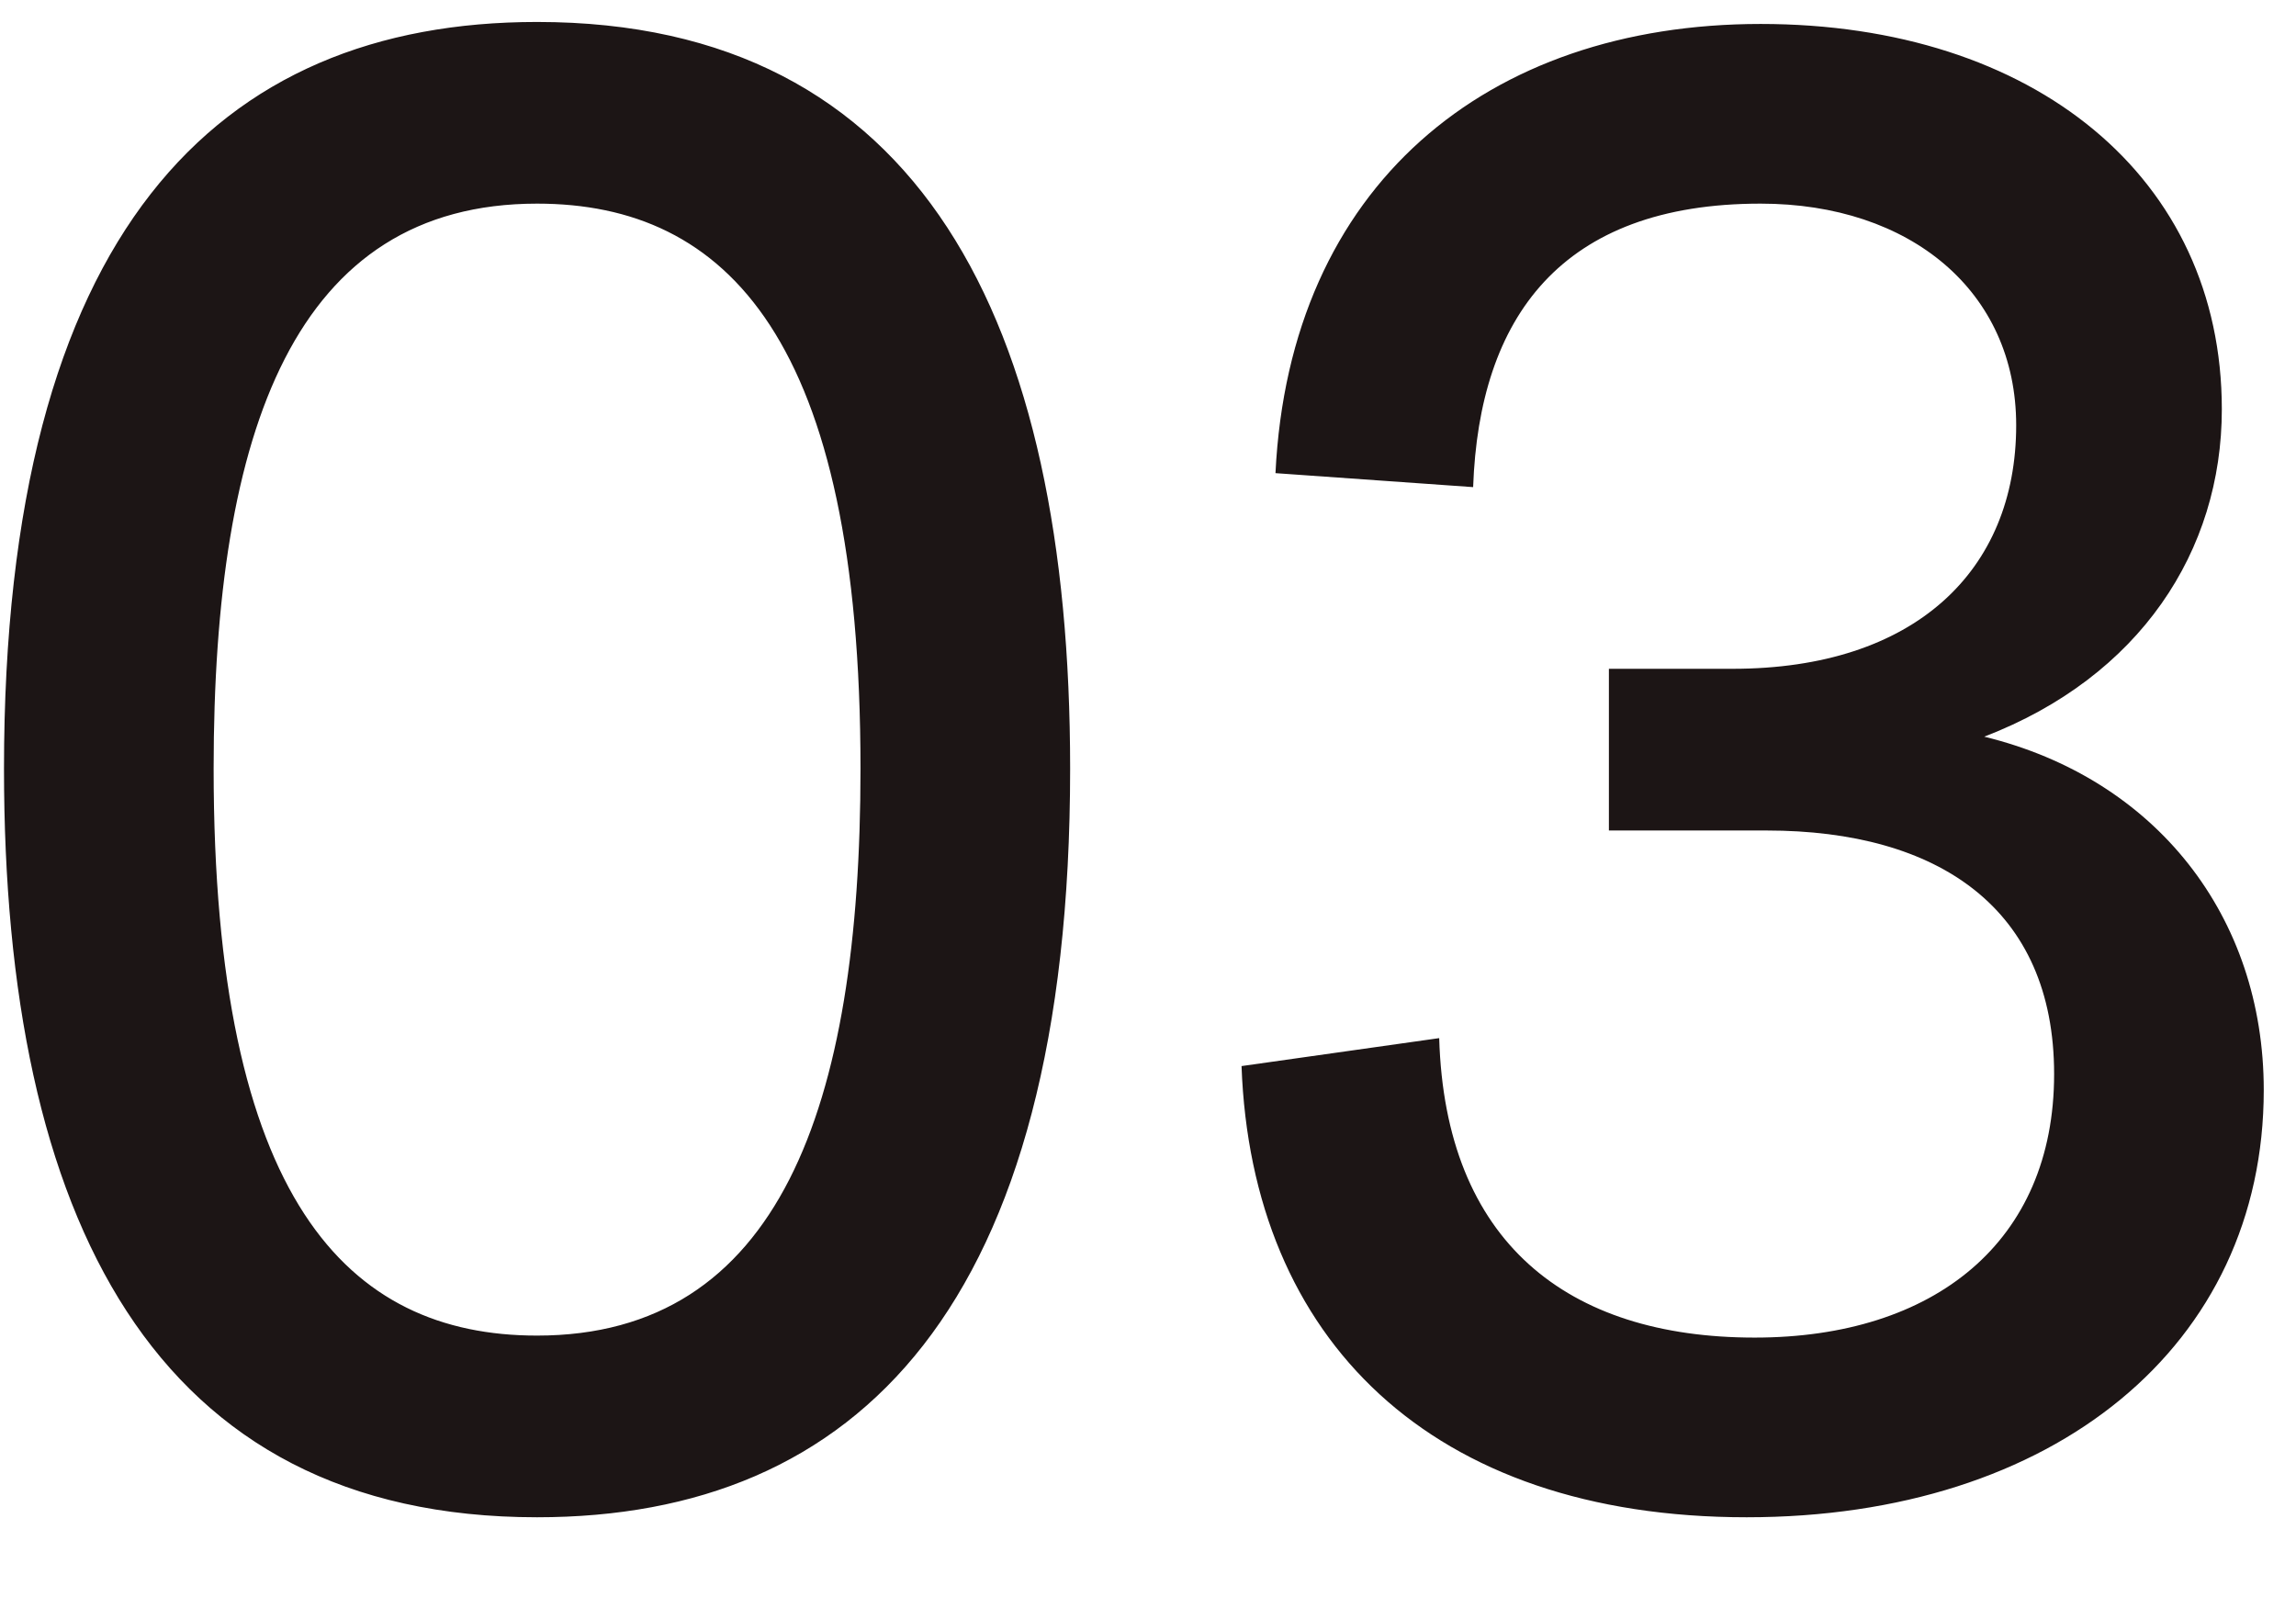
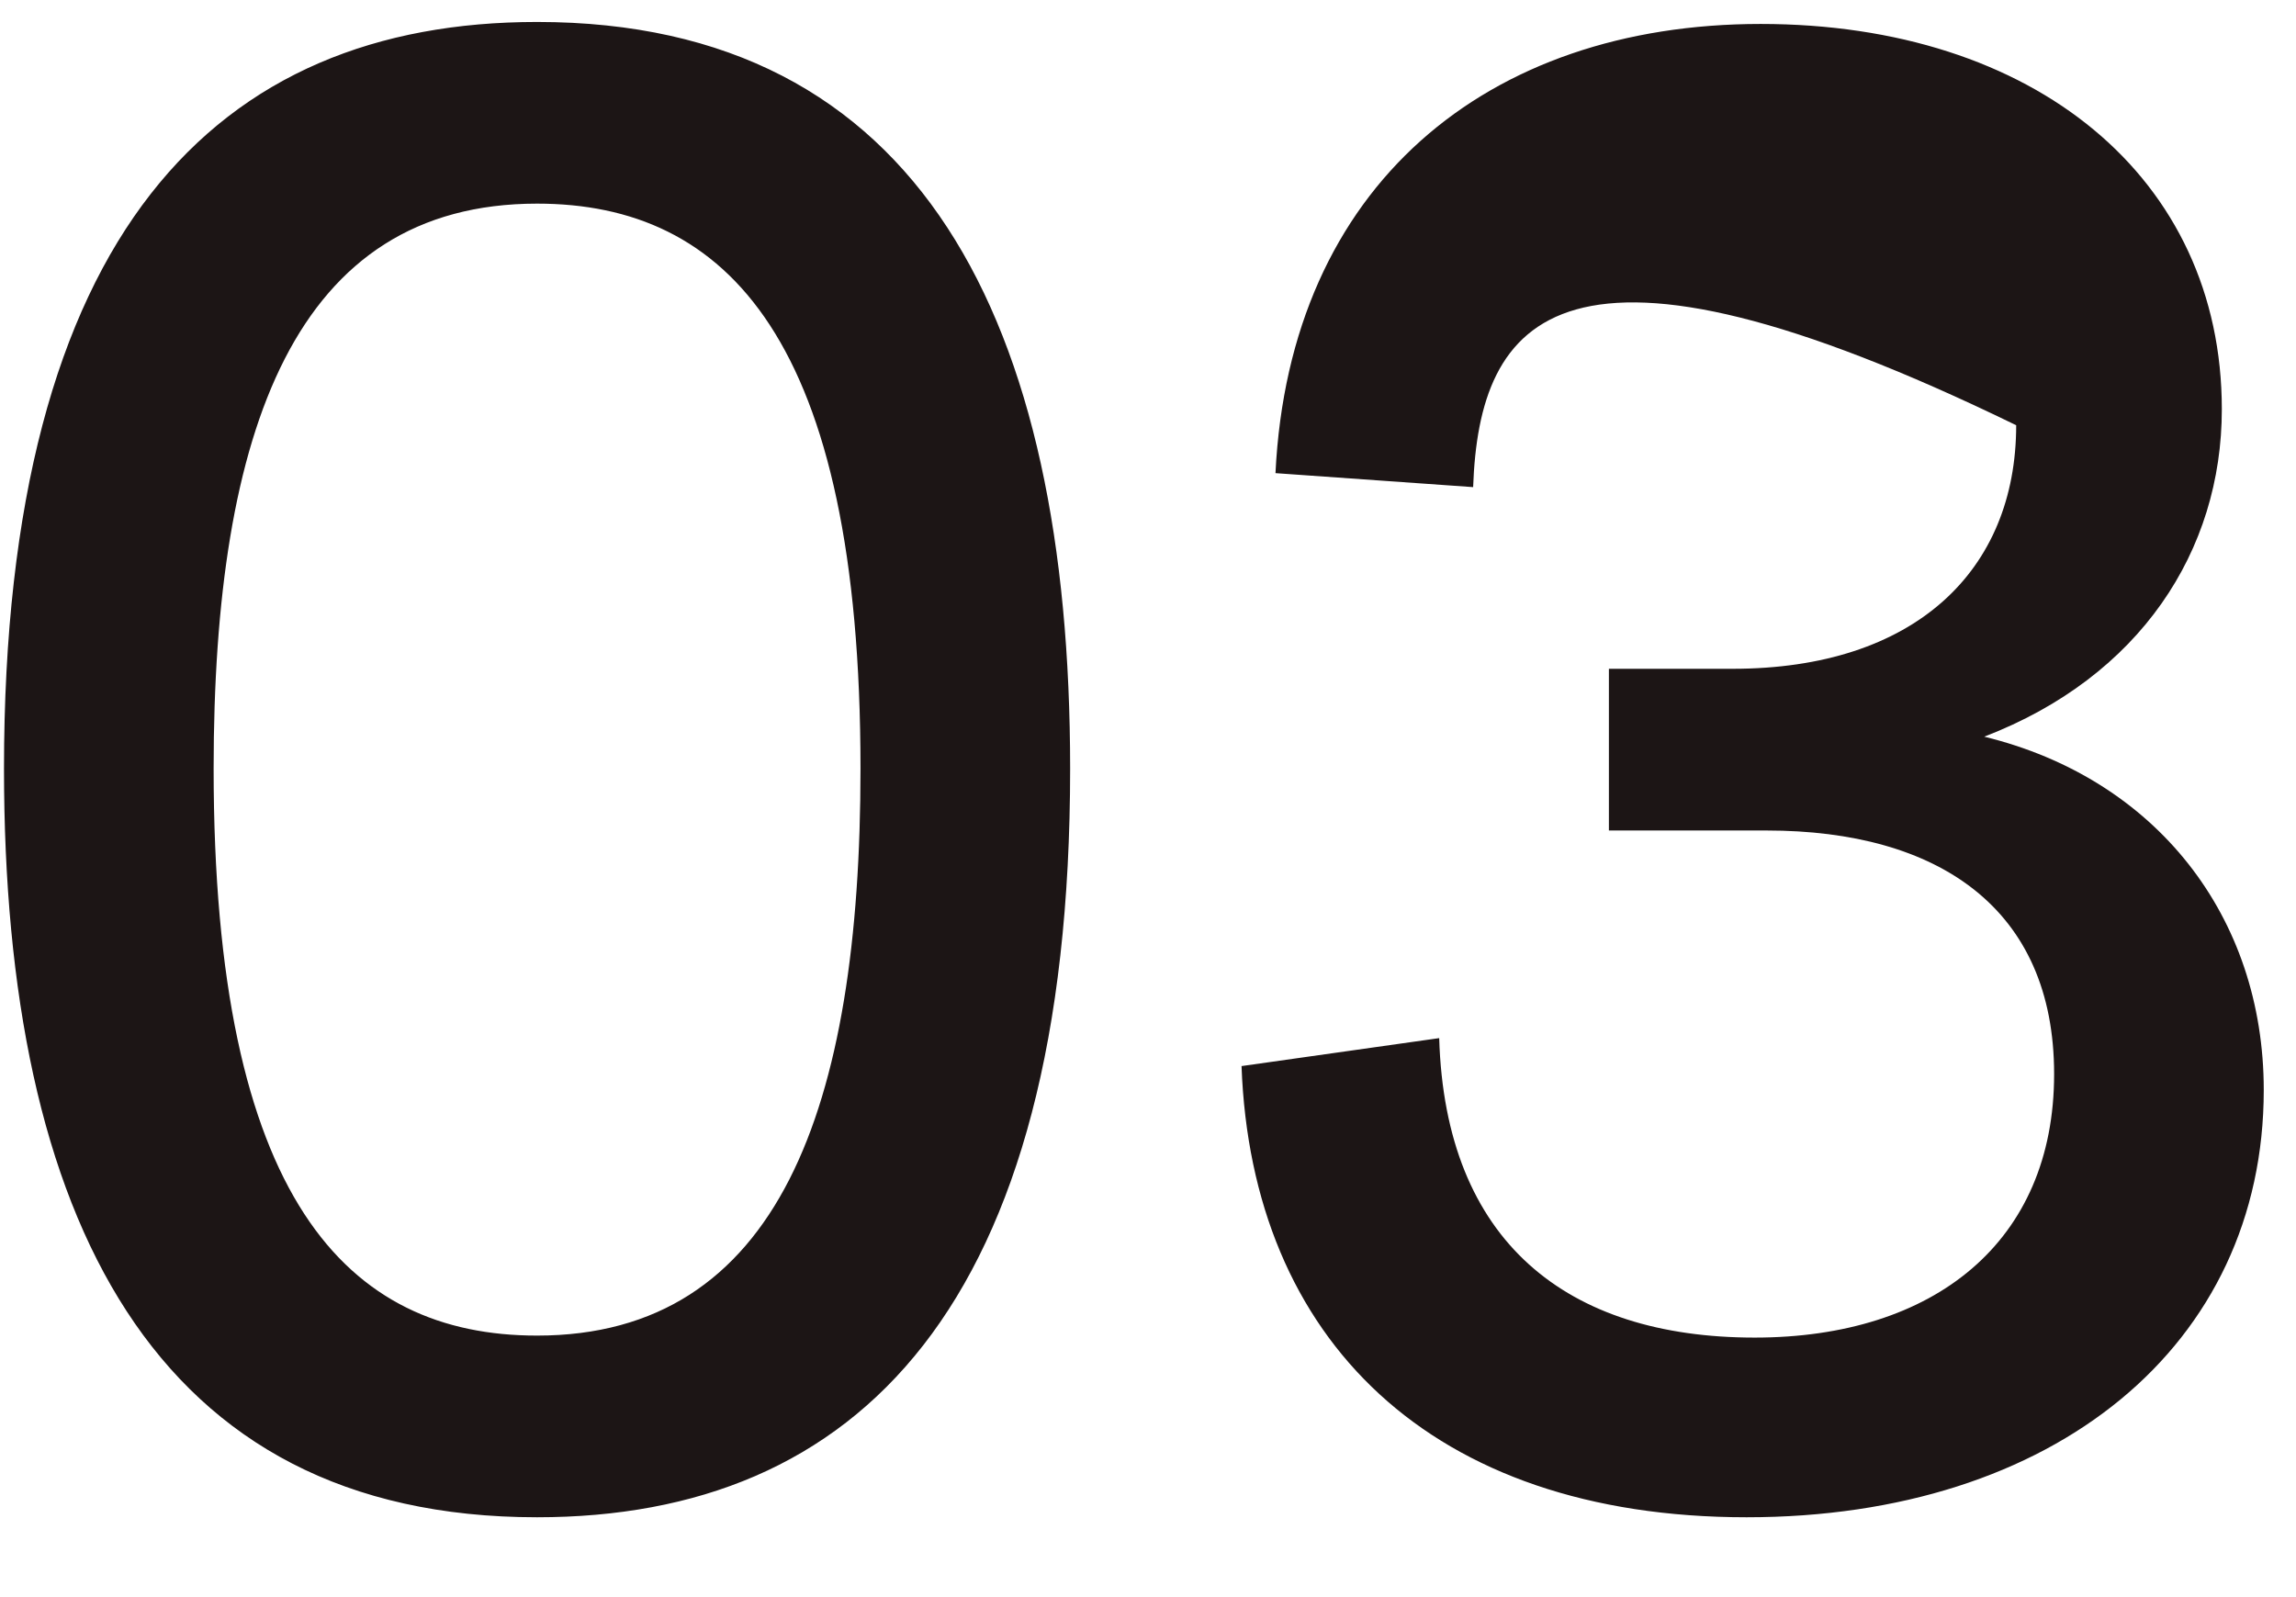
<svg xmlns="http://www.w3.org/2000/svg" width="23" height="16" viewBox="0 0 23 16" fill="none">
-   <path d="M5.38 15.2C1.54 15.2 0.04 12.2 0.04 7.7C0.04 2.32 2.18 0.22 5.38 0.22C9.22 0.22 10.72 3.22 10.72 7.7C10.72 13.1 8.58 15.2 5.38 15.2ZM5.38 13.38C7.8 13.38 8.62 11.1 8.62 7.7C8.62 3.4 7.28 2.04 5.38 2.04C2.96 2.04 2.14 4.3 2.14 7.7C2.14 12.02 3.48 13.38 5.38 13.38ZM17.497 15.2C14.337 15.2 12.537 13.42 12.437 10.68L14.417 10.4C14.477 12.44 15.697 13.4 17.577 13.4C19.377 13.4 20.577 12.44 20.577 10.76C20.577 9.1 19.417 8.32 17.697 8.32H16.117V6.7H17.357C19.177 6.7 20.197 5.72 20.197 4.26C20.197 2.92 19.137 2.04 17.637 2.04C15.637 2.04 14.817 3.18 14.757 4.88L12.777 4.74C12.917 1.86 14.897 0.24 17.637 0.24C20.377 0.24 22.257 1.78 22.257 4.1C22.257 5.52 21.437 6.78 19.877 7.38C21.597 7.8 22.677 9.18 22.677 10.92C22.677 13.48 20.577 15.2 17.497 15.2Z" fill="#1C1515" />
+   <path d="M5.38 15.2C1.54 15.2 0.04 12.2 0.04 7.7C0.04 2.32 2.18 0.22 5.38 0.22C9.22 0.22 10.72 3.22 10.72 7.7C10.72 13.1 8.58 15.2 5.38 15.2ZM5.38 13.38C7.8 13.38 8.62 11.1 8.62 7.7C8.62 3.4 7.28 2.04 5.38 2.04C2.96 2.04 2.14 4.3 2.14 7.7C2.14 12.02 3.48 13.38 5.38 13.38ZM17.497 15.2C14.337 15.2 12.537 13.42 12.437 10.68L14.417 10.4C14.477 12.44 15.697 13.4 17.577 13.4C19.377 13.4 20.577 12.44 20.577 10.76C20.577 9.1 19.417 8.32 17.697 8.32H16.117V6.7H17.357C19.177 6.7 20.197 5.72 20.197 4.26C15.637 2.04 14.817 3.18 14.757 4.88L12.777 4.74C12.917 1.86 14.897 0.24 17.637 0.24C20.377 0.24 22.257 1.78 22.257 4.1C22.257 5.52 21.437 6.78 19.877 7.38C21.597 7.8 22.677 9.18 22.677 10.92C22.677 13.48 20.577 15.2 17.497 15.2Z" fill="#1C1515" />
</svg>